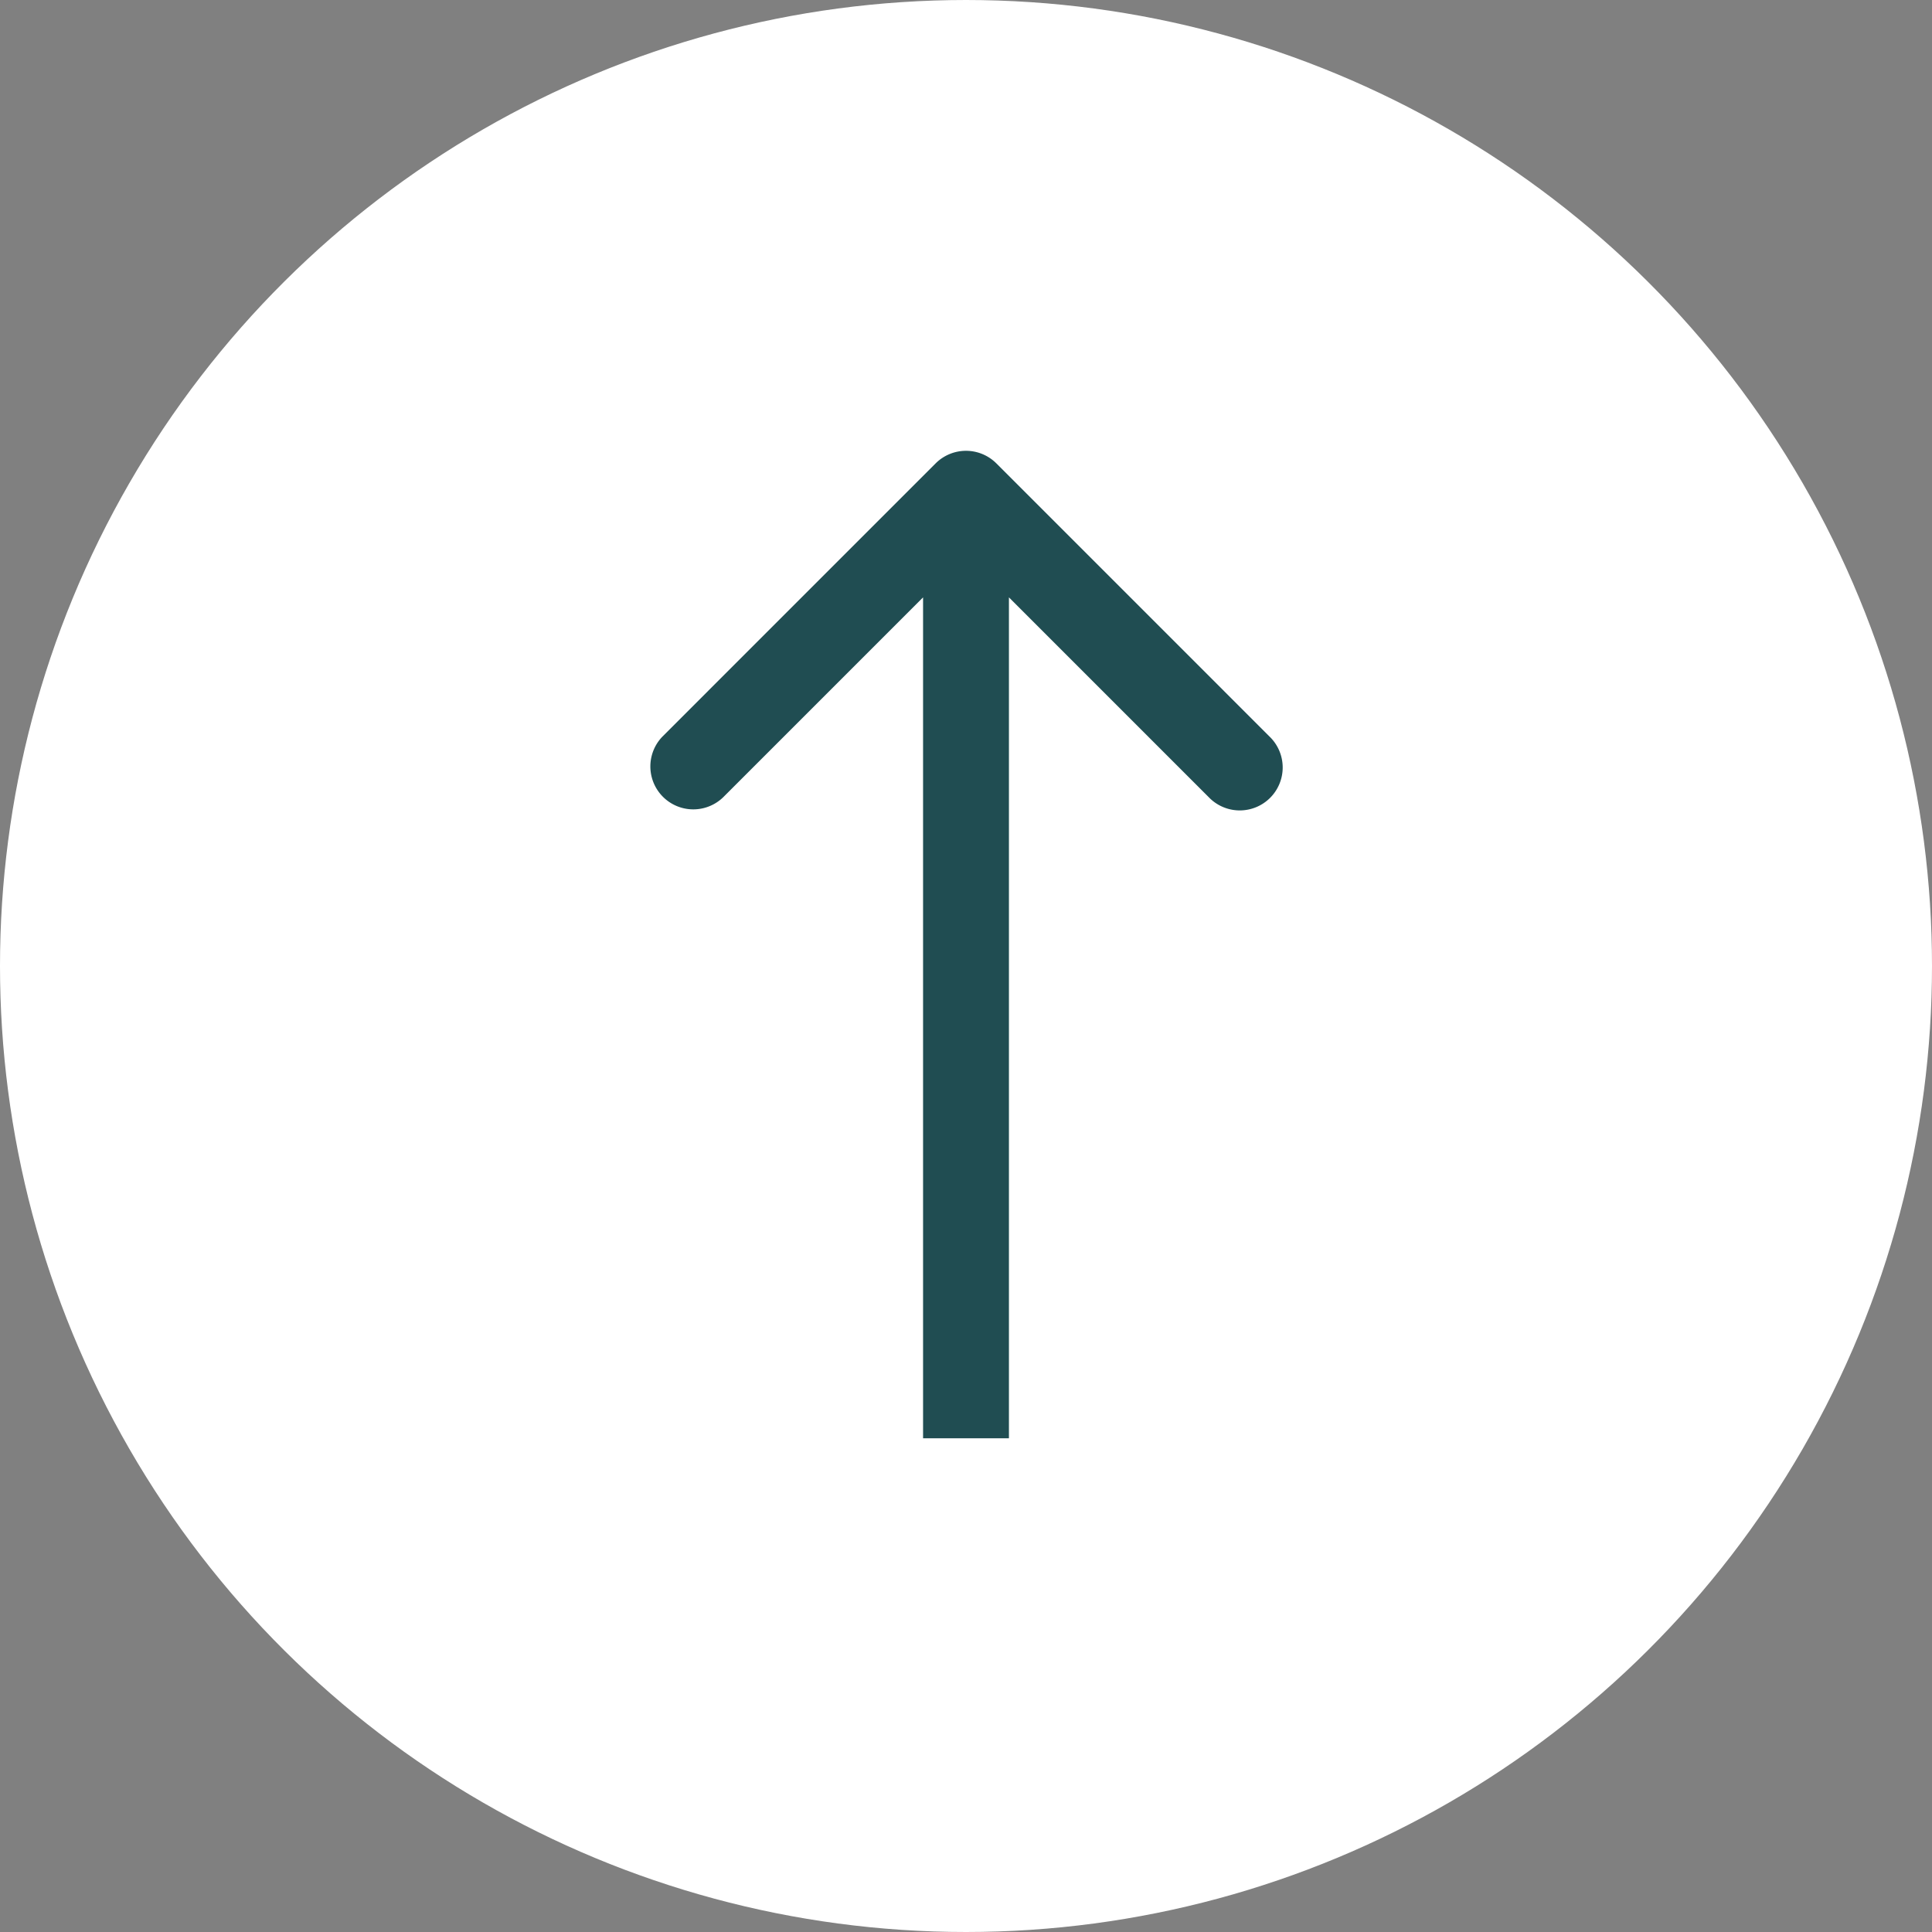
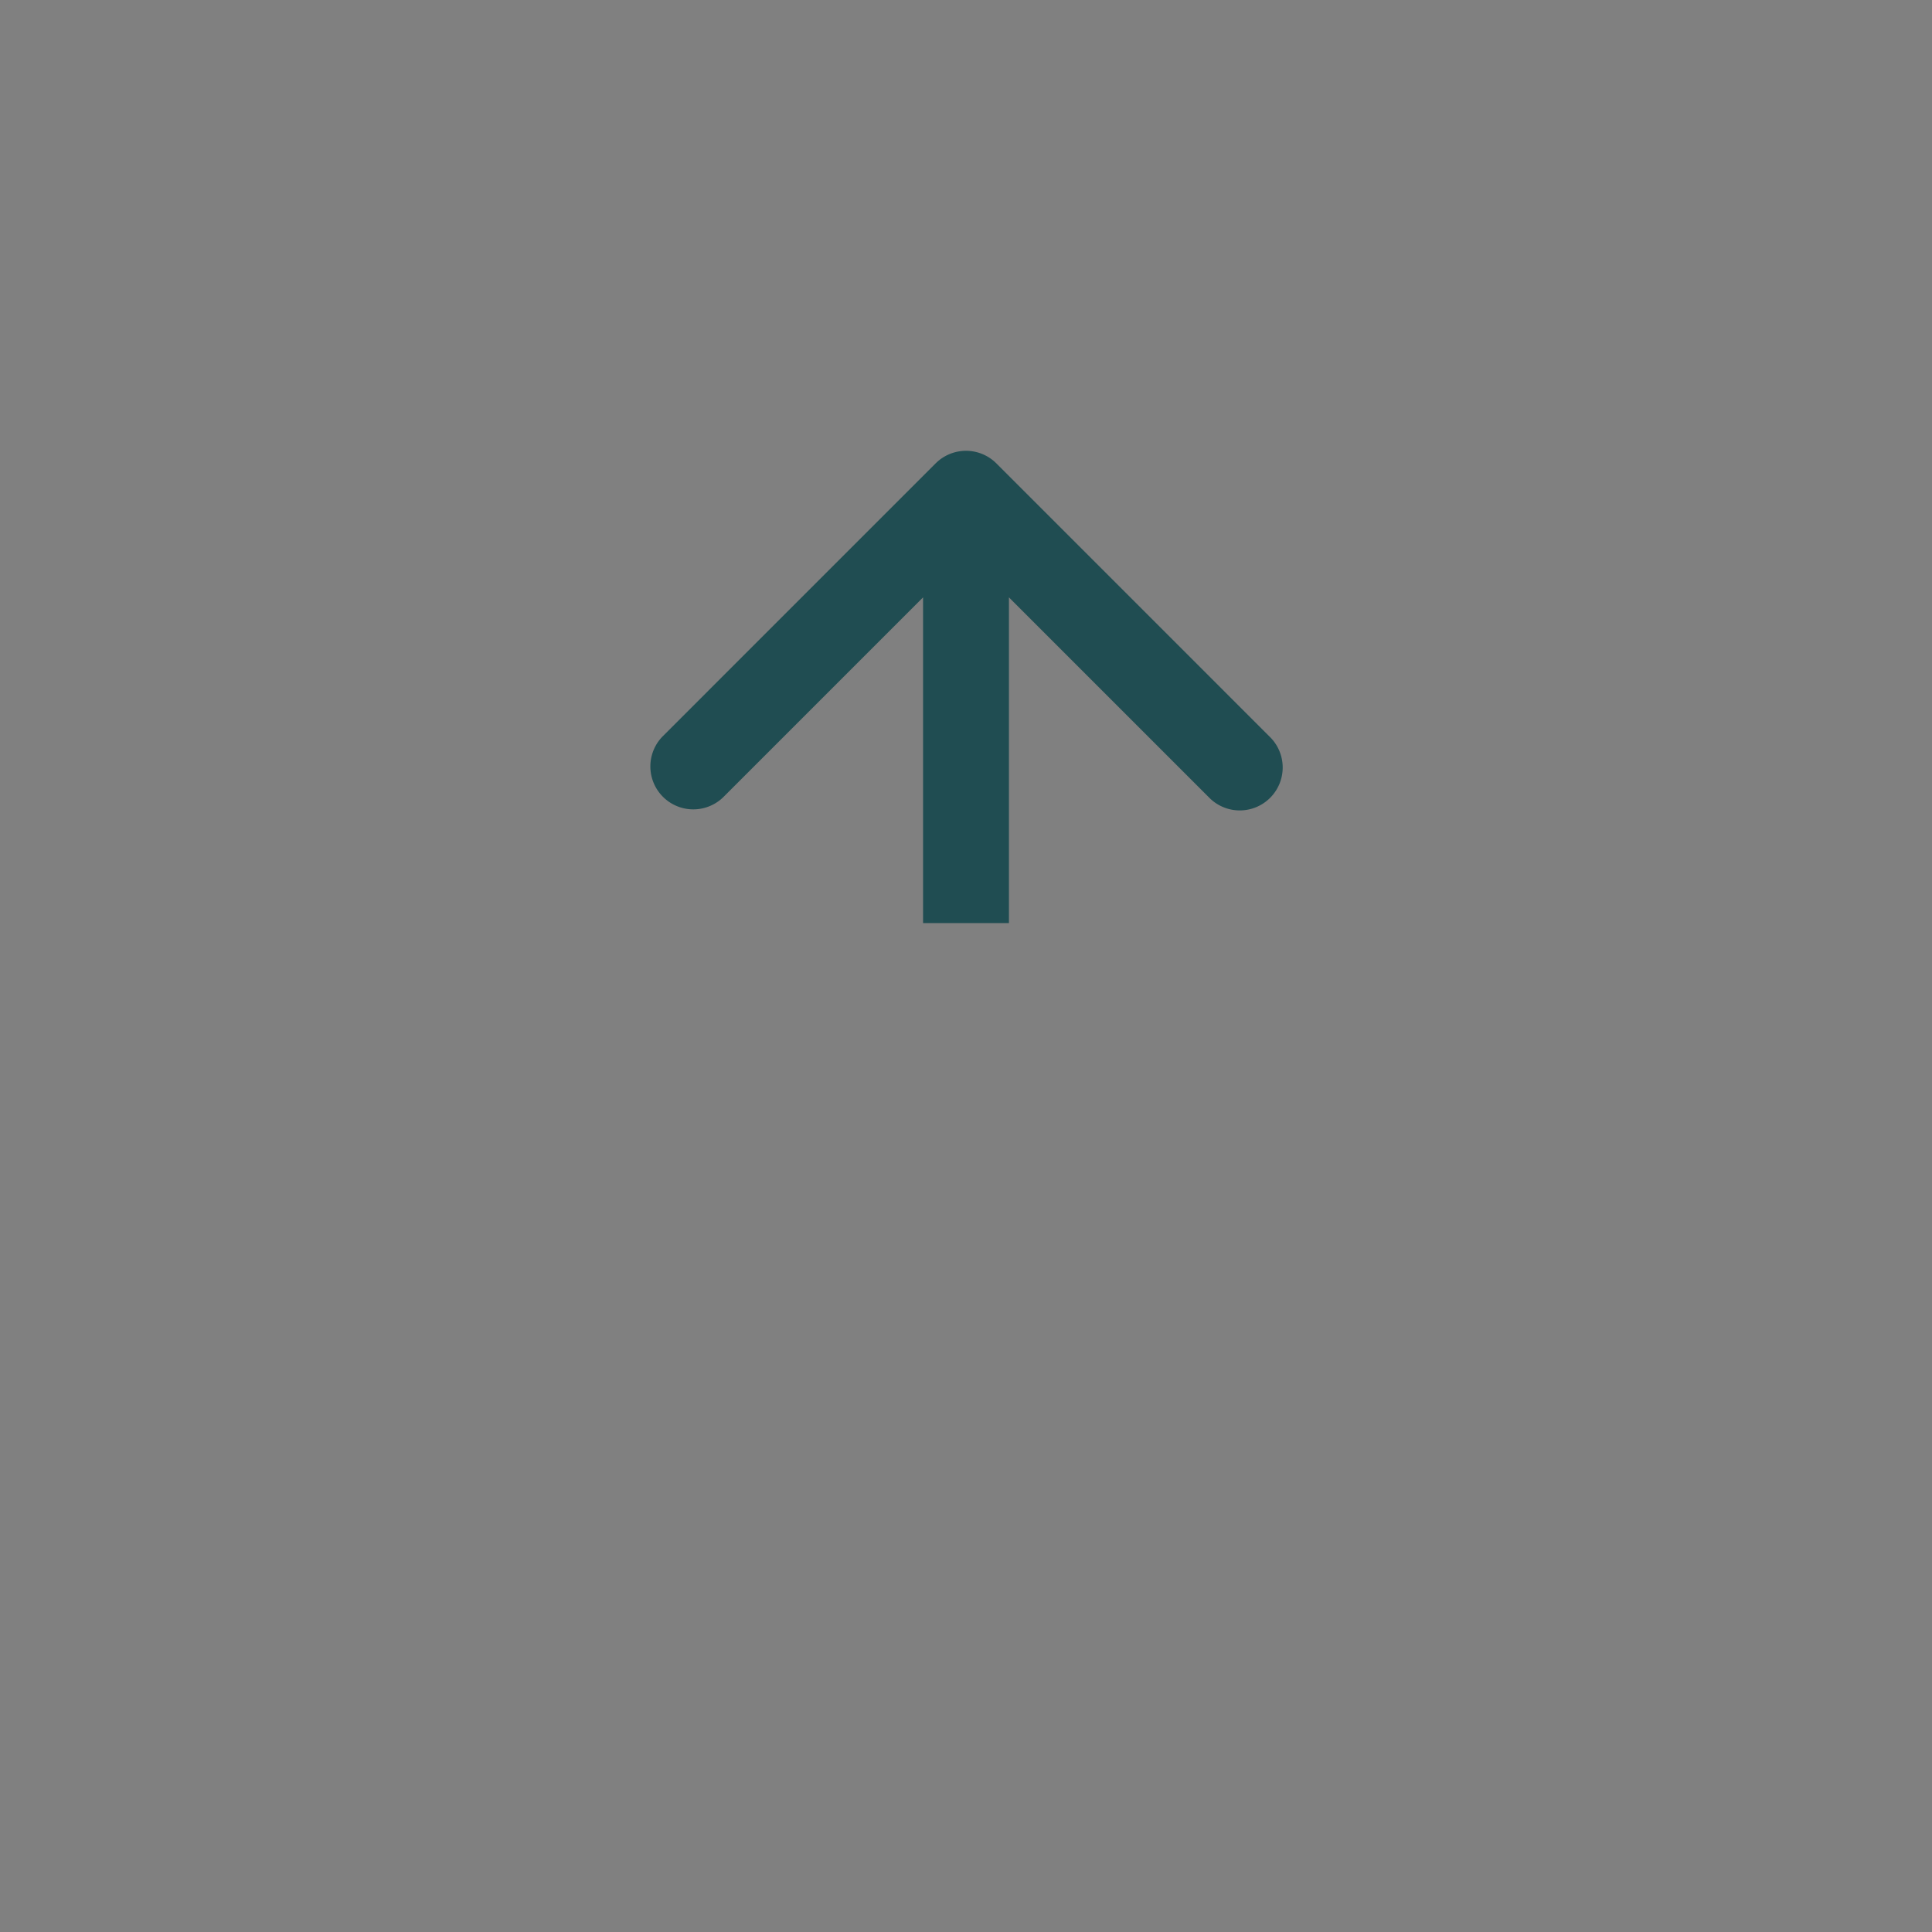
<svg xmlns="http://www.w3.org/2000/svg" width="90" height="90" viewBox="0 0 90 90" fill="none">
  <rect x="0" y="0" width="90" height="90" fill="#808080" stroke="none" />
-   <circle cx="45" cy="45" r="43.5" transform="rotate(-90 45 45)" fill="#fff" stroke="#fff" stroke-width="3" />
-   <path d="M45 43h-2 2zm1.414-21.414a2 2 0 0 0-2.828 0L30.858 34.314a2 2 0 0 0 2.828 2.828L45 25.828l11.314 11.314a2 2 0 1 0 2.828-2.828L46.414 21.586zM47 67V43h-4v24h4zm0-24V23h-4v20h4z" fill="#204D52" />
+   <path d="M45 43h-2 2zm1.414-21.414a2 2 0 0 0-2.828 0L30.858 34.314a2 2 0 0 0 2.828 2.828L45 25.828l11.314 11.314a2 2 0 1 0 2.828-2.828L46.414 21.586zM47 67V43h-4h4zm0-24V23h-4v20h4z" fill="#204D52" />
</svg>